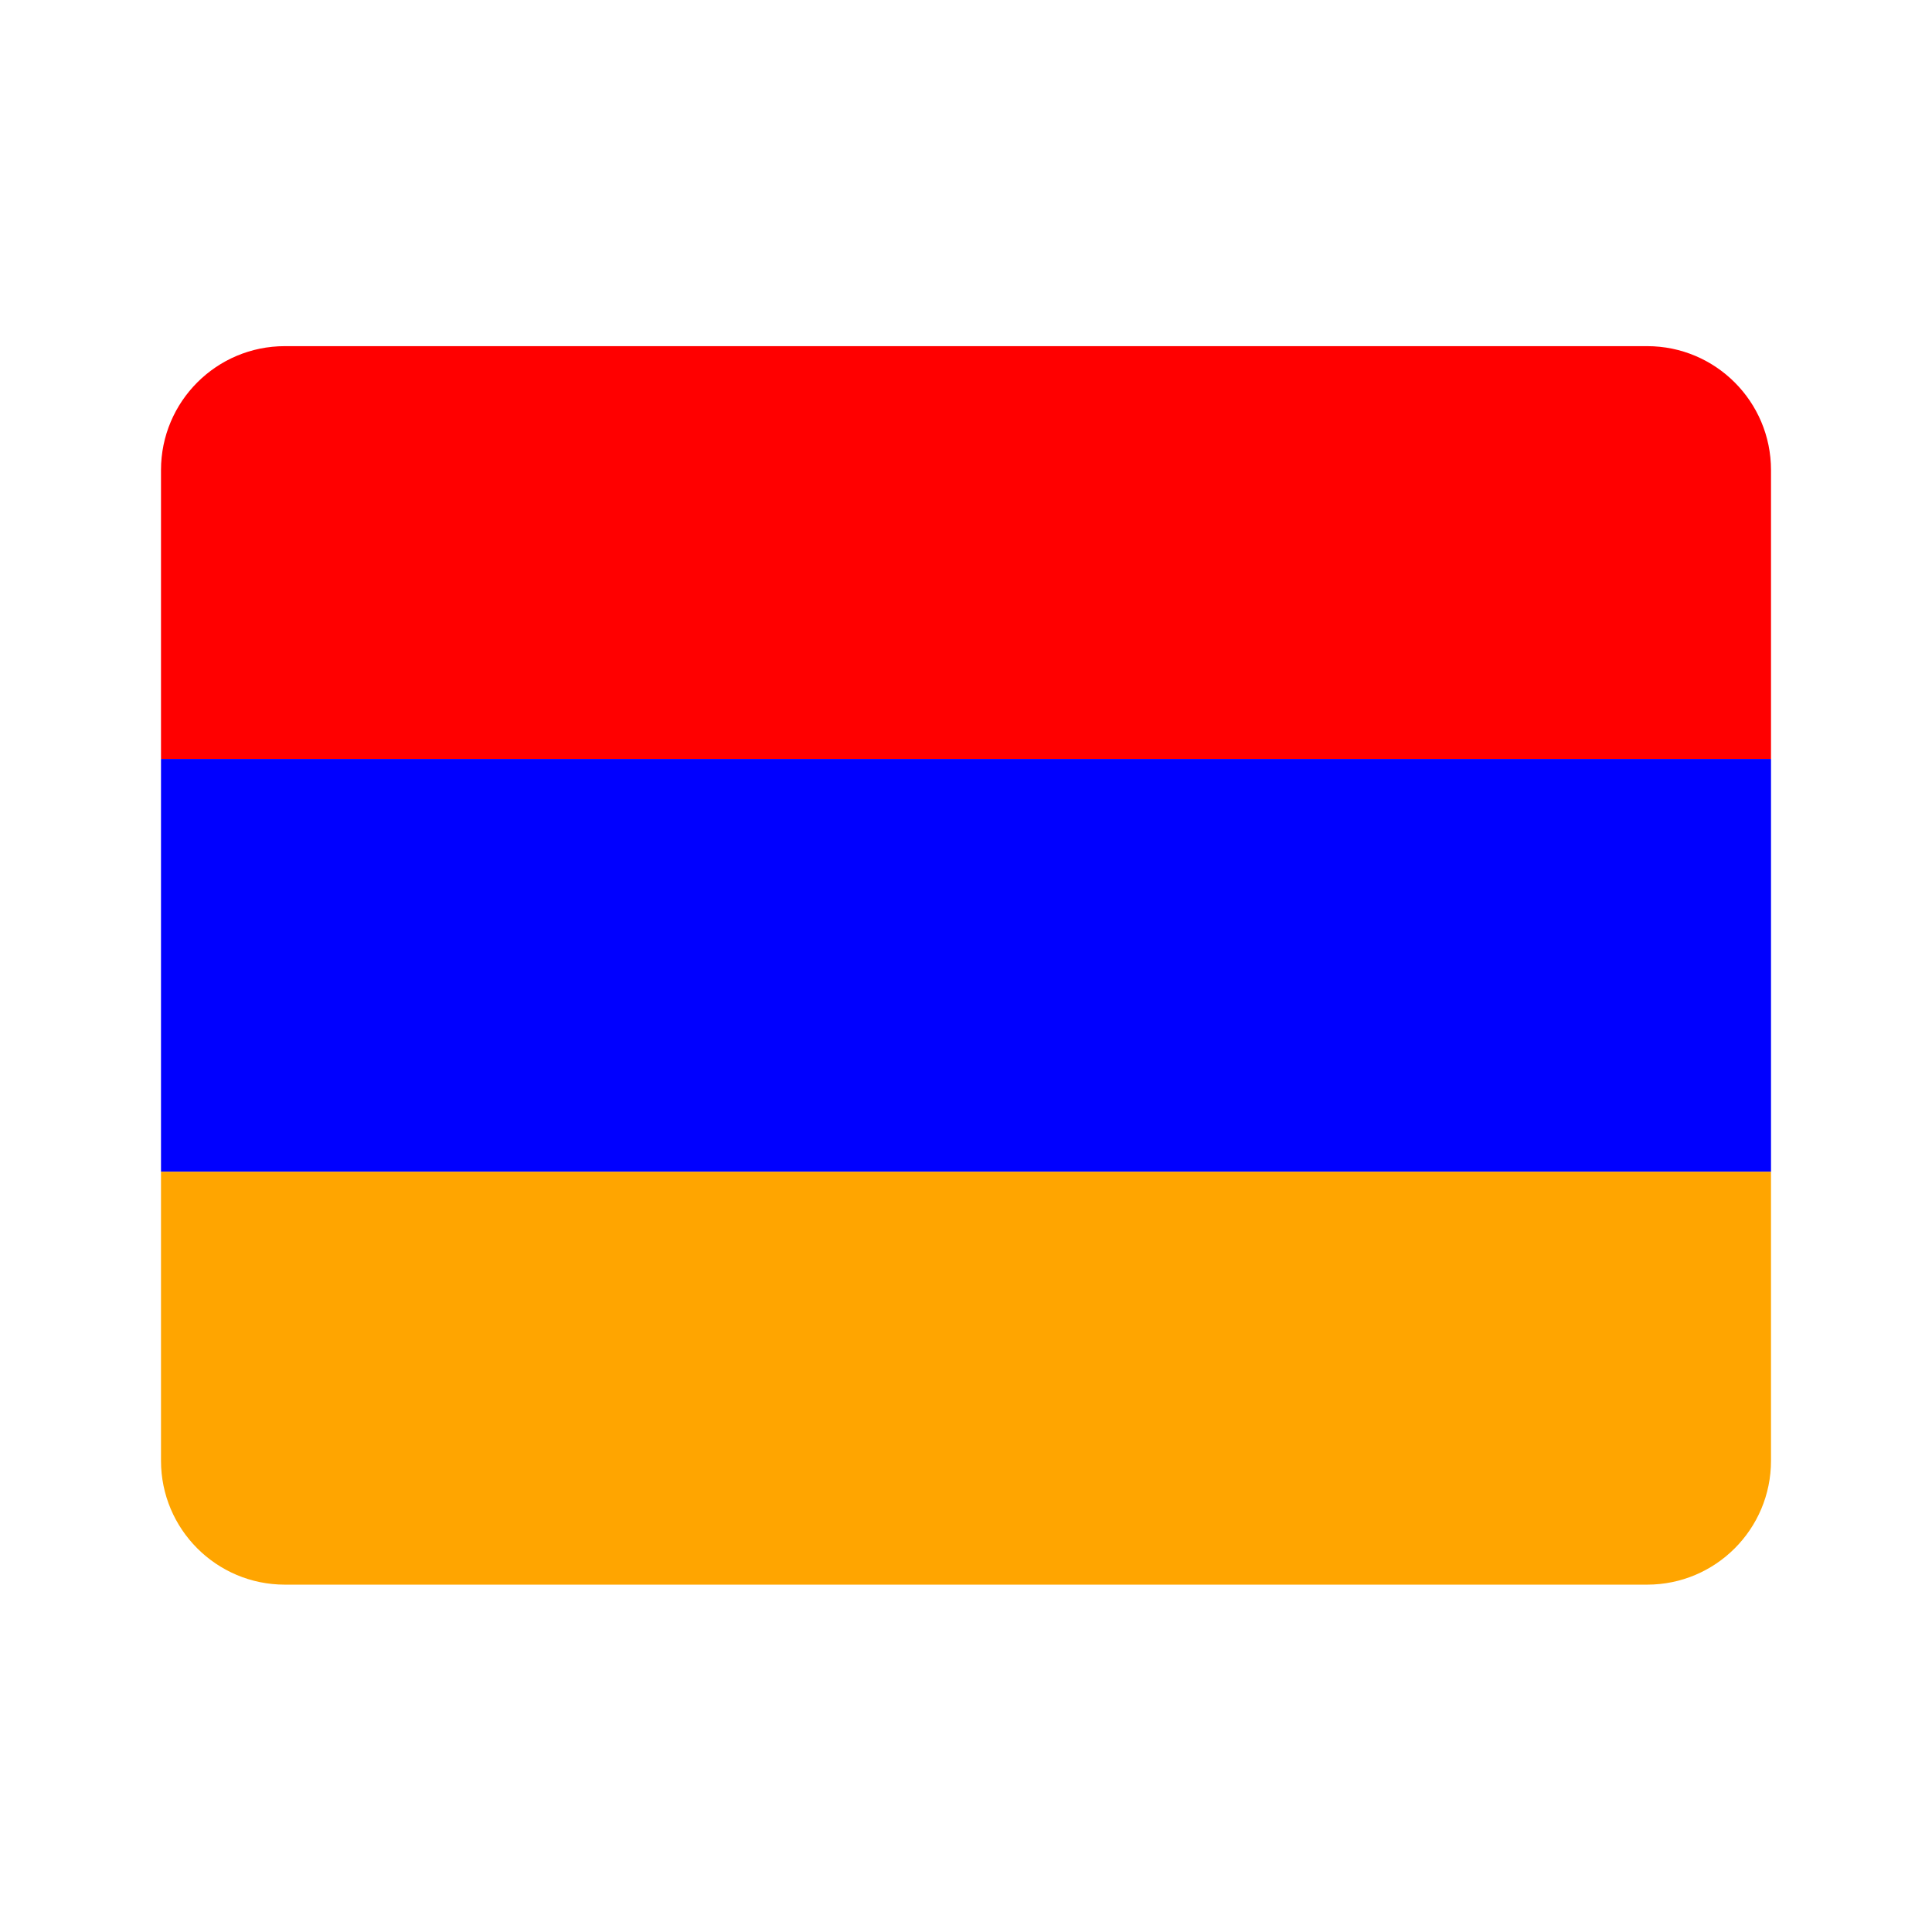
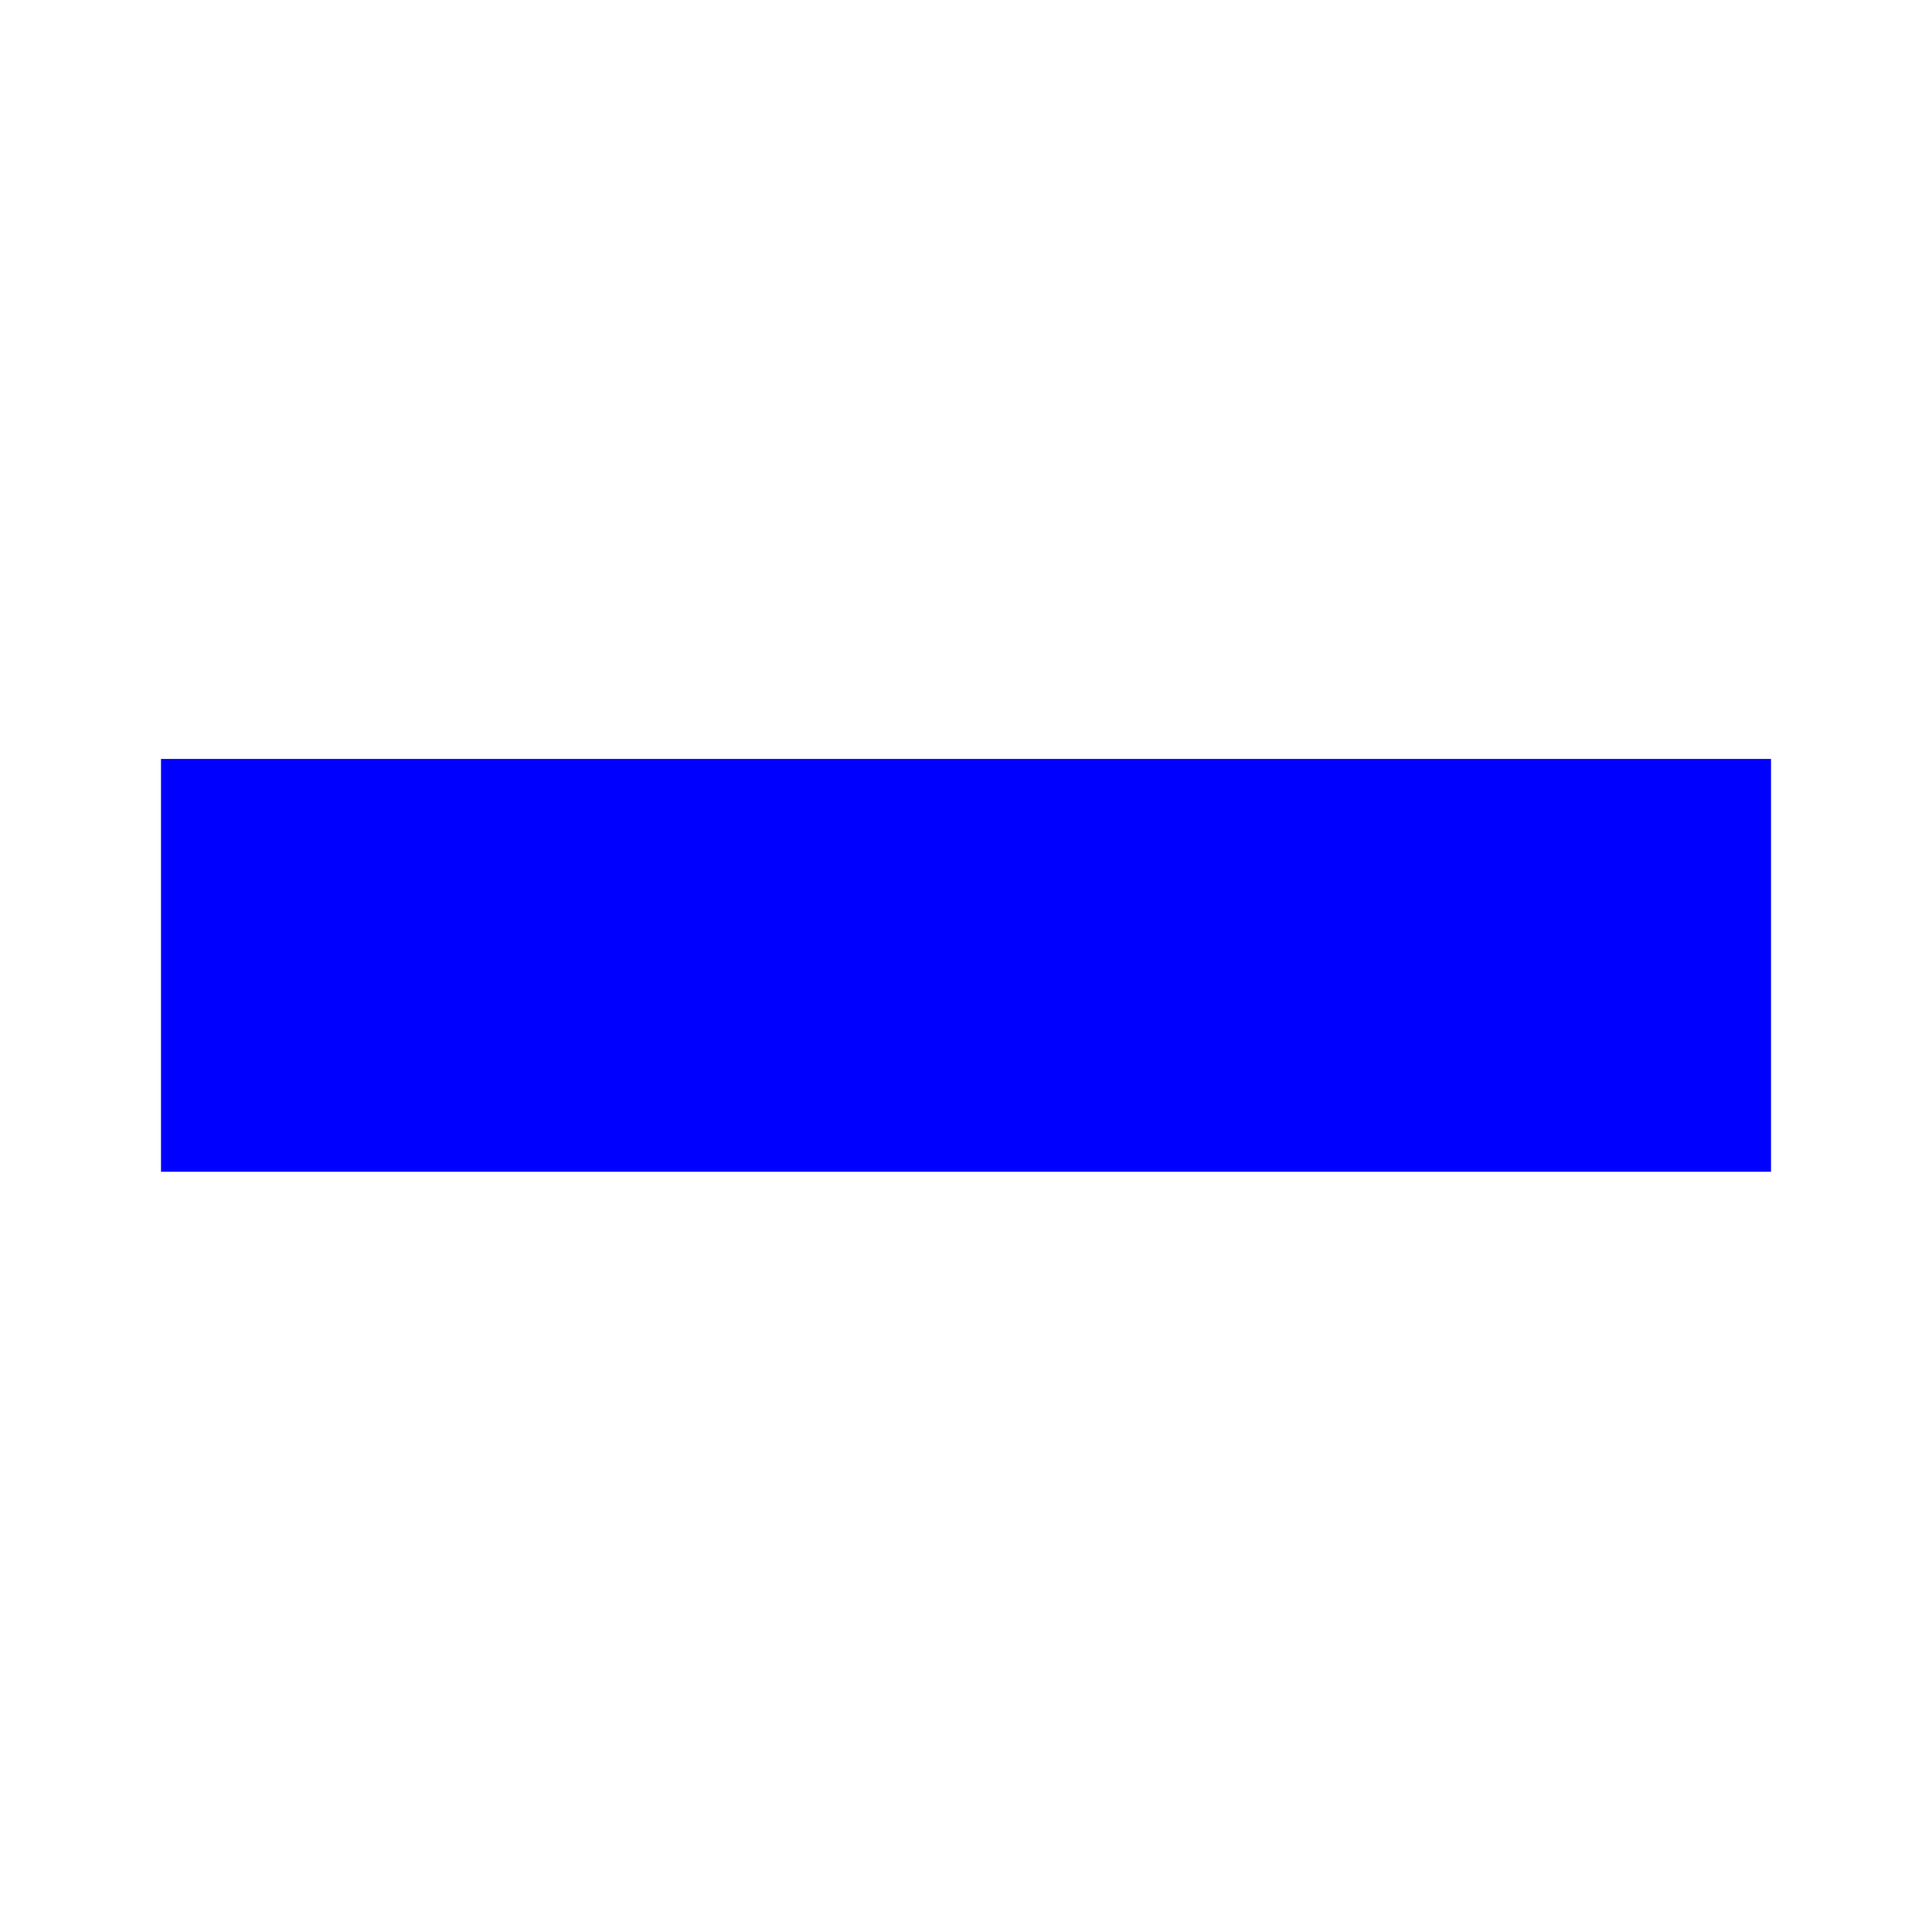
<svg xmlns="http://www.w3.org/2000/svg" width="24" height="24" viewBox="0 0 24 24" fill="none">
-   <path d="M2 5.839C2 4.989 2.689 4.3 3.538 4.3H20.462C21.311 4.3 22 4.989 22 5.839V9.428H2V5.839Z" fill="#FF0000" />
  <path d="M2 9.428H22V14.556H2V9.428Z" fill="#0000FF" />
-   <path d="M2 14.556H22V18.146C22 18.996 21.311 19.685 20.462 19.685H3.538C2.689 19.685 2 18.996 2 18.146V14.556Z" fill="#FFA500" />
</svg>